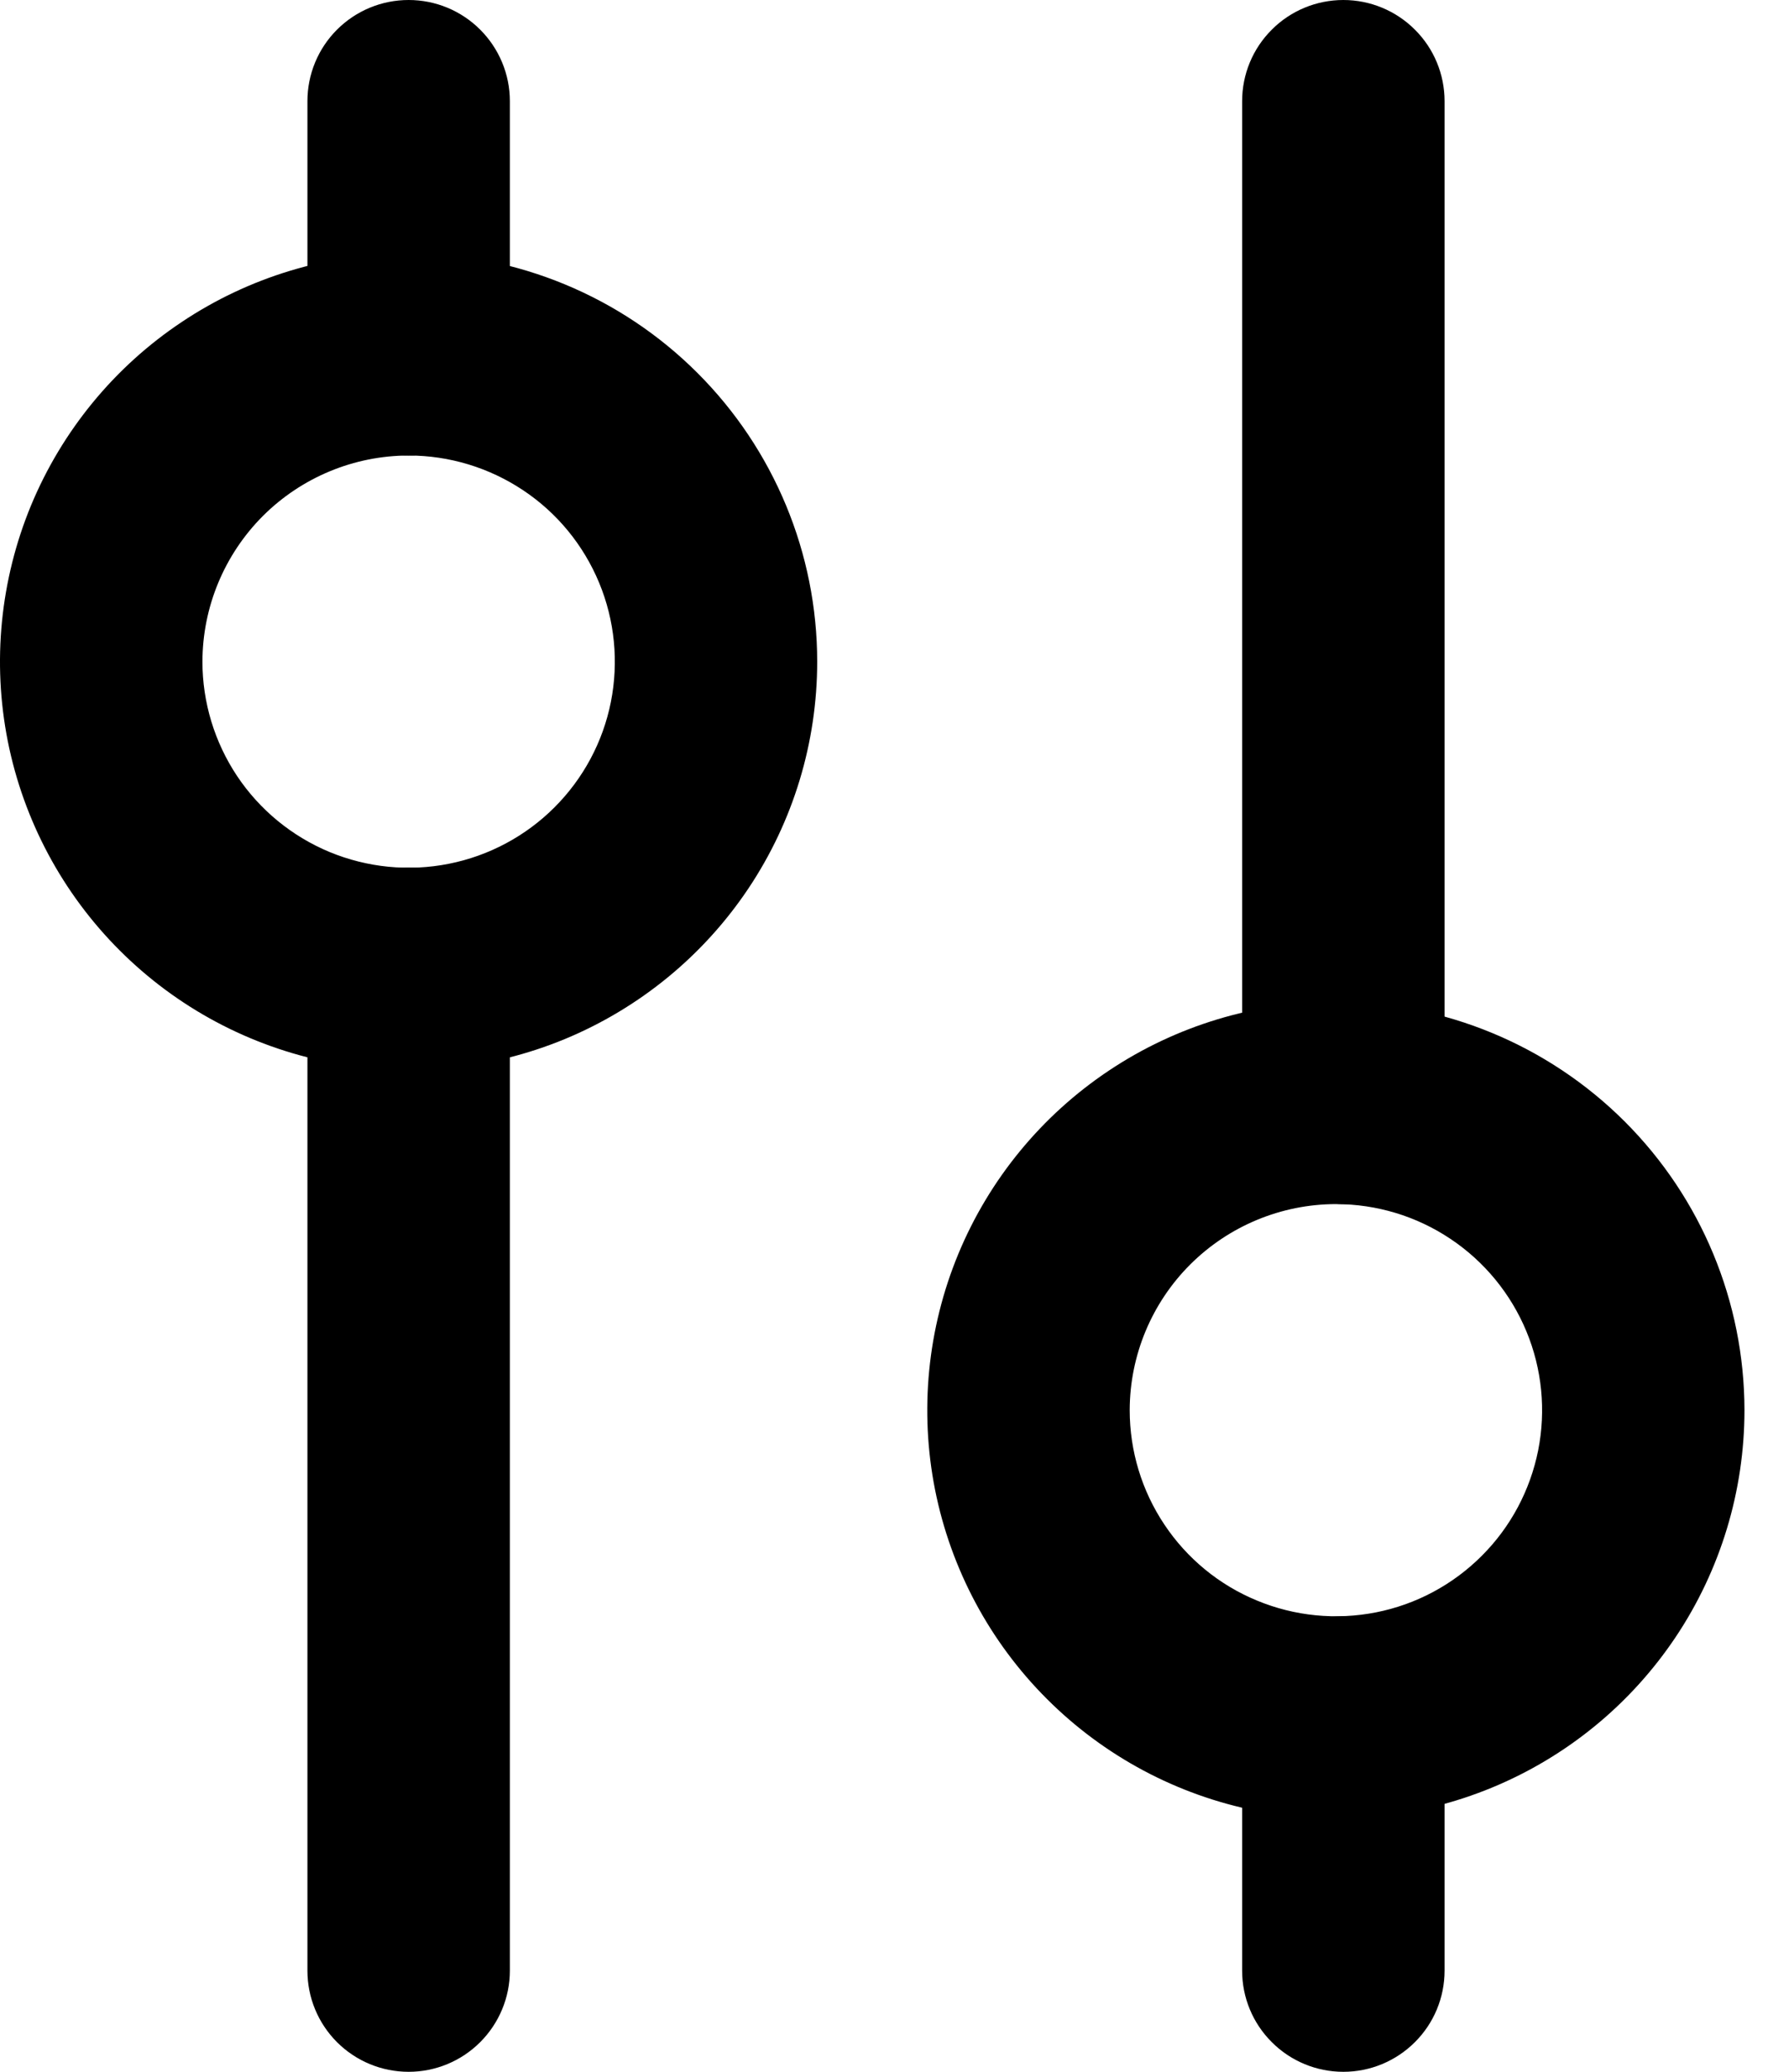
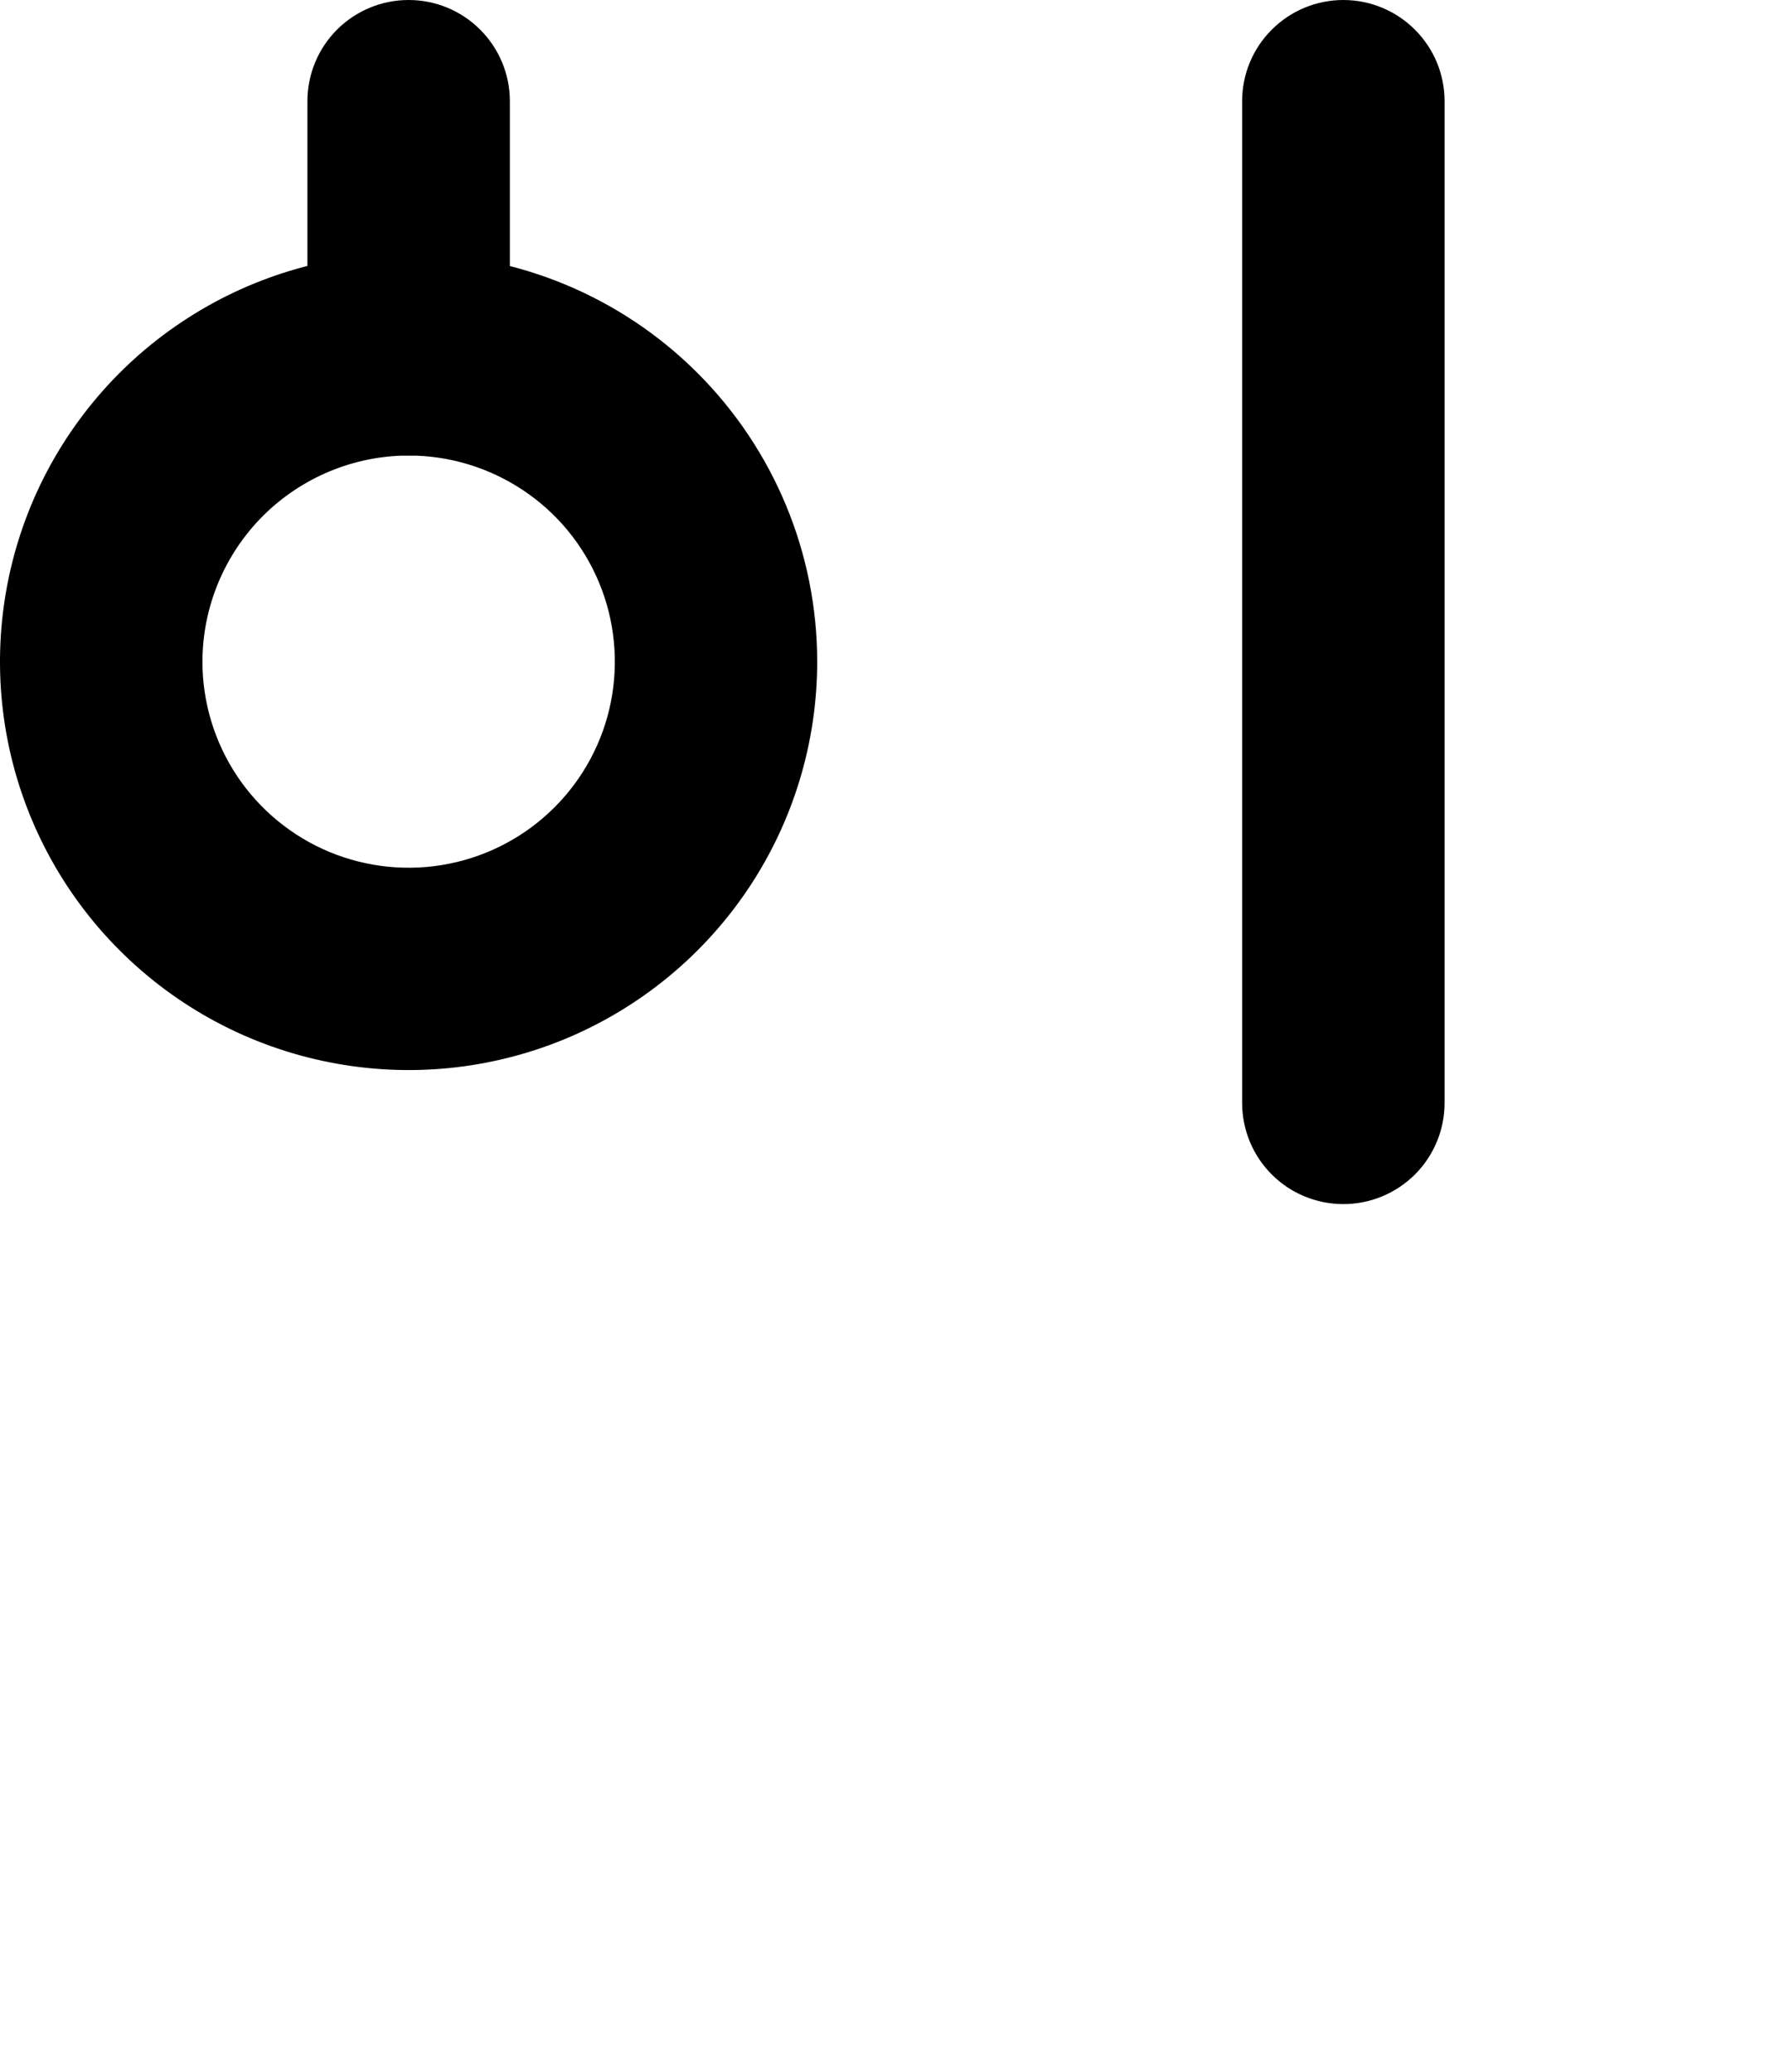
<svg xmlns="http://www.w3.org/2000/svg" width="19" height="22" viewBox="0 0 19 22" fill="none">
-   <path d="M5.415 10.288L5.415 20.926C5.415 21.211 5.301 21.484 5.1 21.685C4.898 21.887 4.625 22 4.34 22C4.054 22 3.781 21.887 3.579 21.685C3.378 21.484 3.265 21.211 3.265 20.926L3.265 10.287C3.265 10.002 3.378 9.729 3.579 9.527C3.781 9.326 4.054 9.213 4.34 9.213C4.625 9.213 4.898 9.326 5.1 9.527C5.301 9.729 5.415 10.002 5.415 10.287L5.415 10.288Z" fill="black" />
  <path d="M5.415 1.074L5.415 3.763C5.415 4.048 5.301 4.321 5.1 4.523C4.898 4.724 4.625 4.837 4.34 4.837C4.054 4.837 3.781 4.724 3.579 4.523C3.378 4.321 3.265 4.048 3.265 3.763L3.265 1.074C3.265 0.789 3.378 0.516 3.579 0.315C3.781 0.113 4.054 1.23534e-05 4.34 1.23374e-05C4.625 1.23214e-05 4.898 0.113 5.1 0.315C5.301 0.516 5.415 0.789 5.415 1.074Z" fill="black" />
  <path d="M15.342 1.074L15.342 11.712C15.342 11.997 15.229 12.27 15.027 12.472C14.825 12.673 14.552 12.786 14.267 12.786C13.982 12.786 13.708 12.673 13.507 12.472C13.305 12.27 13.192 11.997 13.192 11.712L13.192 1.074C13.192 0.789 13.305 0.516 13.507 0.315C13.708 0.113 13.982 1.52145e-05 14.267 1.51985e-05C14.552 1.51825e-05 14.825 0.113 15.027 0.315C15.229 0.516 15.342 0.789 15.342 1.074Z" fill="black" />
-   <path d="M15.342 18.237L15.342 20.926C15.342 21.211 15.229 21.484 15.027 21.685C14.825 21.887 14.552 22 14.267 22C13.982 22 13.708 21.887 13.507 21.685C13.305 21.484 13.192 21.211 13.192 20.926L13.192 18.237C13.192 17.952 13.305 17.679 13.507 17.477C13.708 17.276 13.982 17.163 14.267 17.163C14.552 17.163 14.825 17.276 15.027 17.477C15.229 17.679 15.342 17.952 15.342 18.237Z" fill="black" />
-   <path d="M18.527 14.974C18.527 15.832 18.273 16.671 17.796 17.384C17.319 18.097 16.641 18.653 15.848 18.981C15.055 19.309 14.183 19.395 13.341 19.228C12.499 19.061 11.726 18.648 11.119 18.041C10.512 17.435 10.099 16.662 9.931 15.821C9.764 14.98 9.85 14.107 10.178 13.315C10.506 12.523 11.063 11.845 11.776 11.369C12.49 10.892 13.329 10.638 14.187 10.638C15.338 10.639 16.441 11.096 17.255 11.909C18.069 12.722 18.526 13.824 18.527 14.974ZM11.998 14.974C11.998 15.407 12.126 15.83 12.367 16.19C12.607 16.55 12.949 16.831 13.35 16.996C13.75 17.162 14.19 17.205 14.615 17.121C15.04 17.037 15.43 16.828 15.736 16.522C16.043 16.216 16.251 15.826 16.336 15.401C16.42 14.977 16.377 14.537 16.211 14.137C16.045 13.737 15.764 13.395 15.404 13.155C15.044 12.914 14.62 12.786 14.187 12.786C13.607 12.787 13.051 13.018 12.64 13.428C12.23 13.838 11.999 14.394 11.998 14.974Z" fill="black" />
  <path d="M8.679 7.026C8.679 7.884 8.425 8.722 7.948 9.435C7.471 10.148 6.793 10.704 6 11.033C5.207 11.361 4.335 11.447 3.493 11.279C2.651 11.112 1.878 10.699 1.271 10.092C0.664 9.486 0.251 8.713 0.083 7.872C-0.084 7.031 0.002 6.159 0.33 5.366C0.659 4.574 1.215 3.896 1.929 3.42C2.642 2.943 3.481 2.689 4.34 2.689C5.49 2.69 6.594 3.147 7.407 3.96C8.221 4.773 8.679 5.876 8.679 7.026ZM2.15 7.026C2.15 7.459 2.279 7.882 2.519 8.242C2.76 8.602 3.102 8.882 3.502 9.048C3.902 9.213 4.343 9.257 4.768 9.172C5.192 9.088 5.583 8.879 5.889 8.573C6.195 8.267 6.404 7.877 6.488 7.453C6.572 7.028 6.529 6.588 6.363 6.188C6.197 5.788 5.917 5.446 5.556 5.206C5.196 4.966 4.773 4.837 4.34 4.837C3.759 4.838 3.203 5.069 2.792 5.479C2.382 5.89 2.151 6.446 2.15 7.026Z" fill="black" />
</svg>